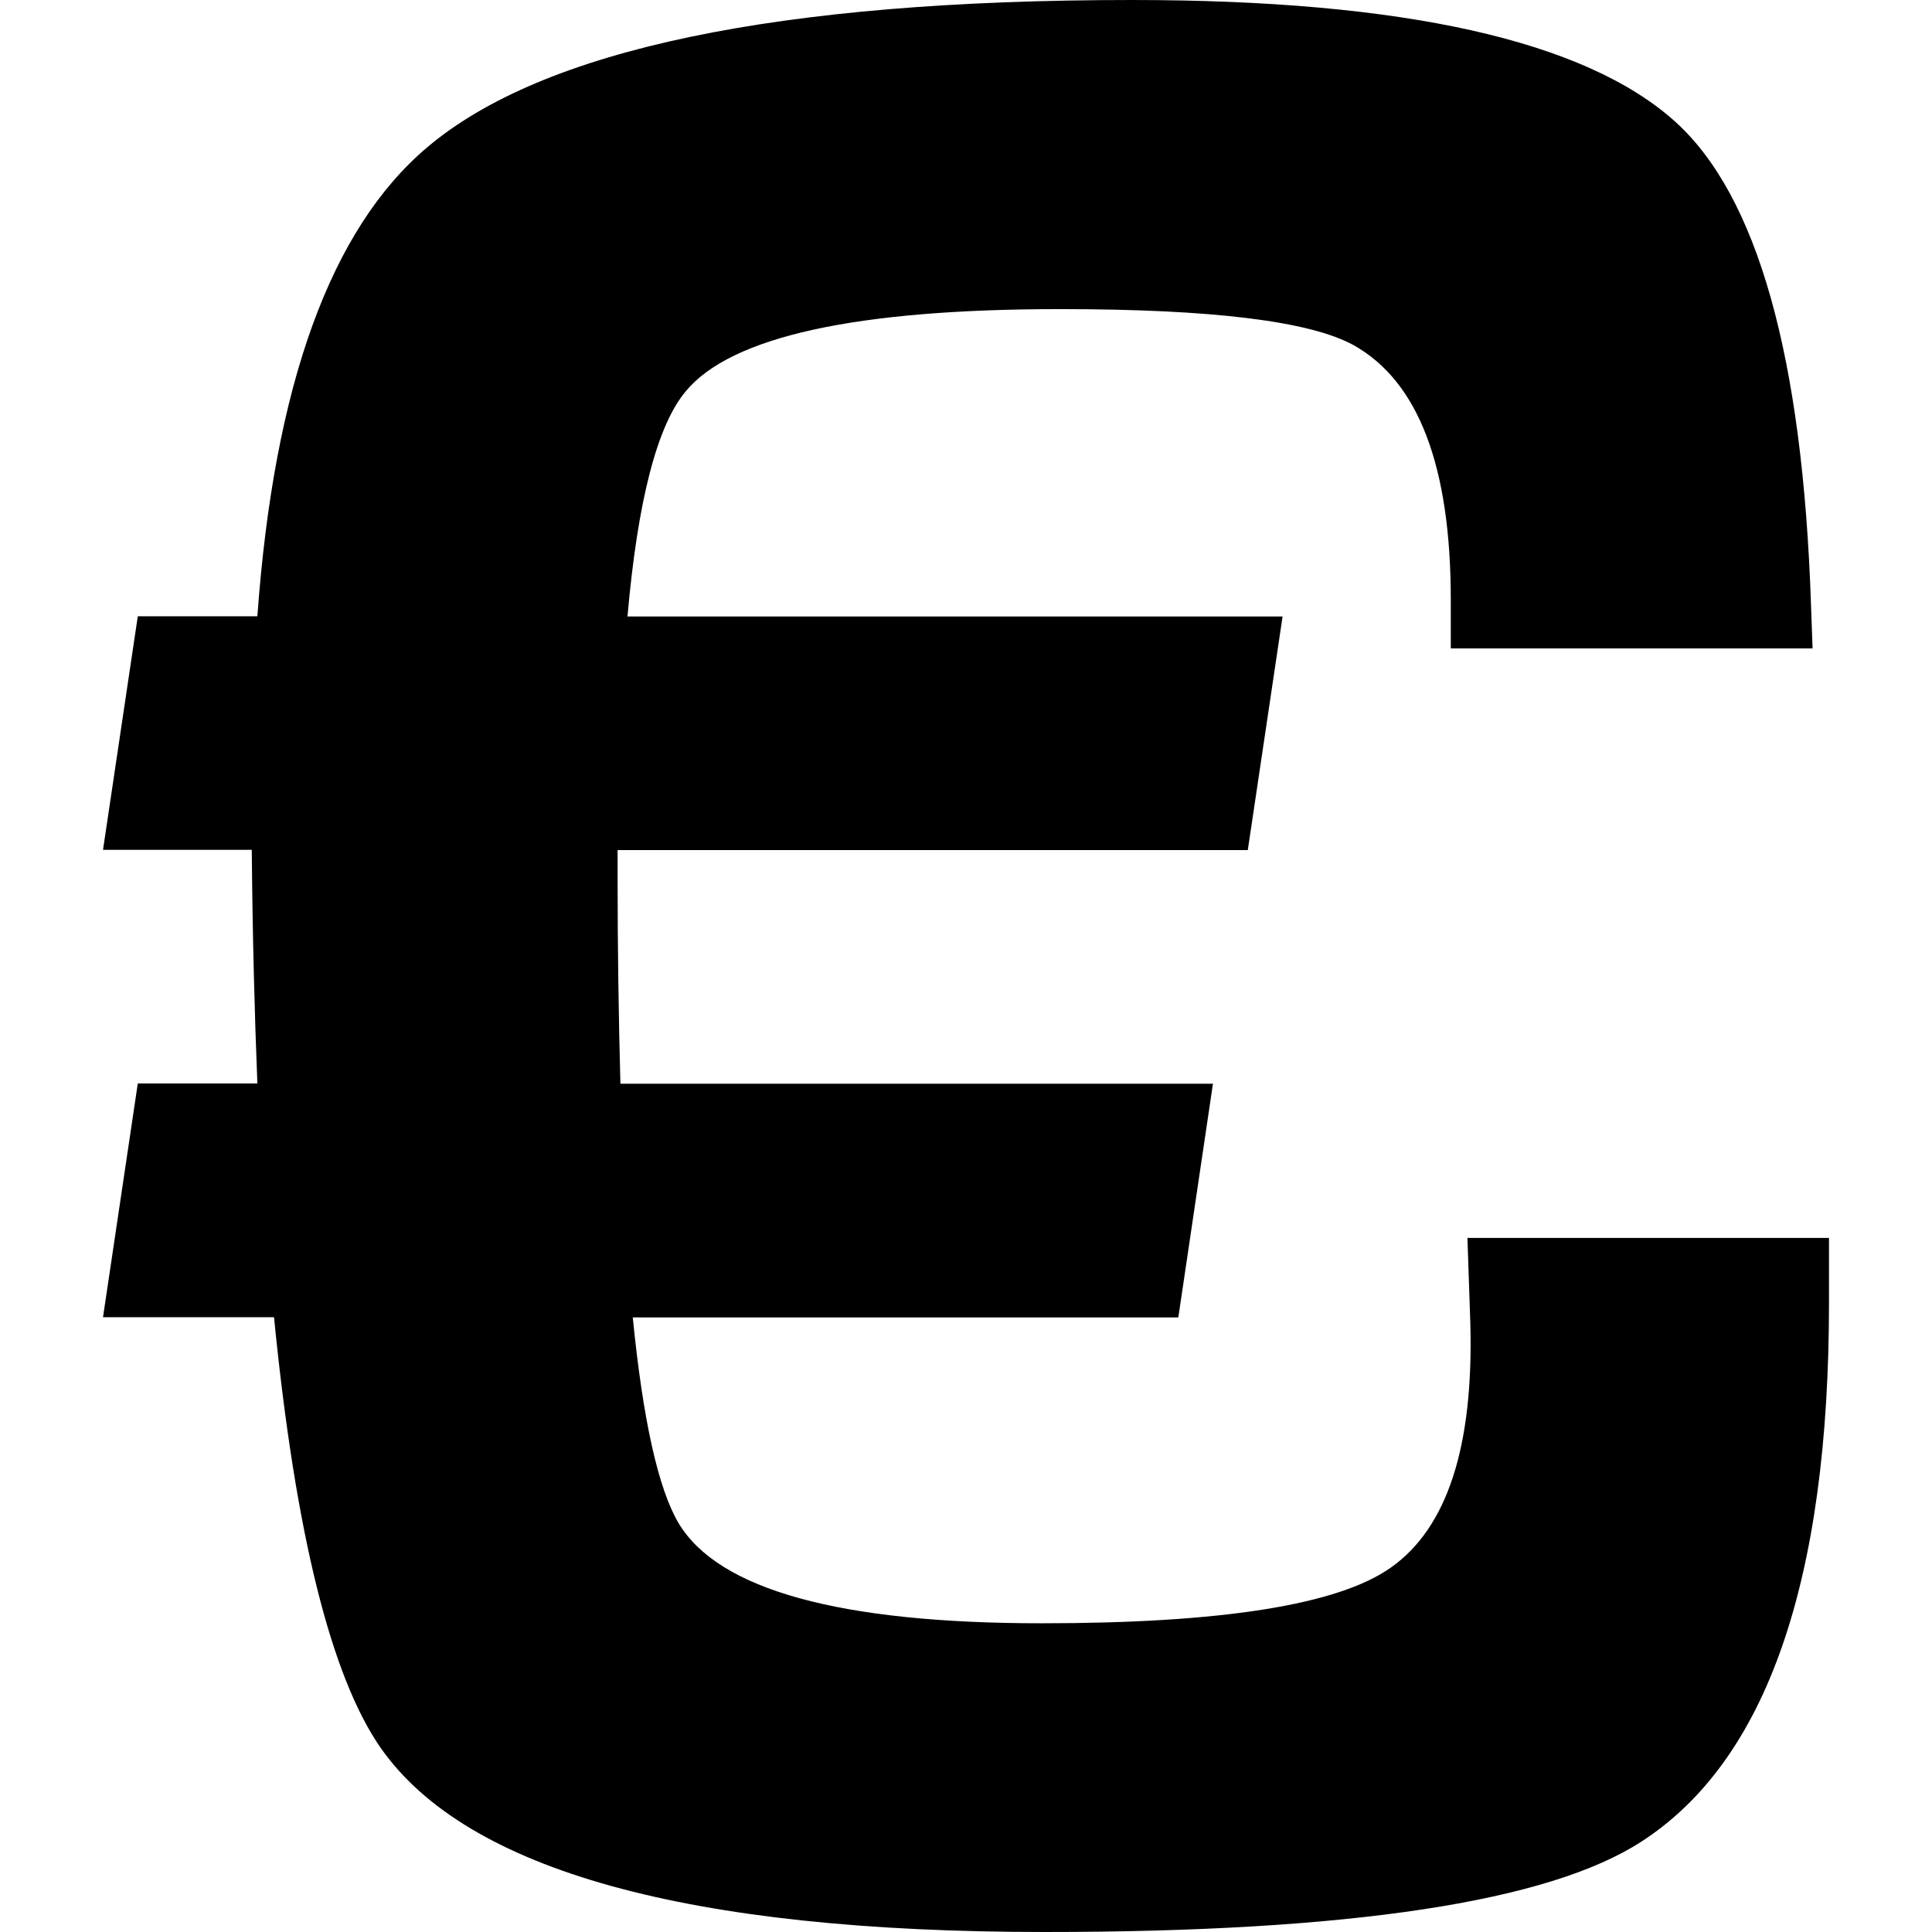
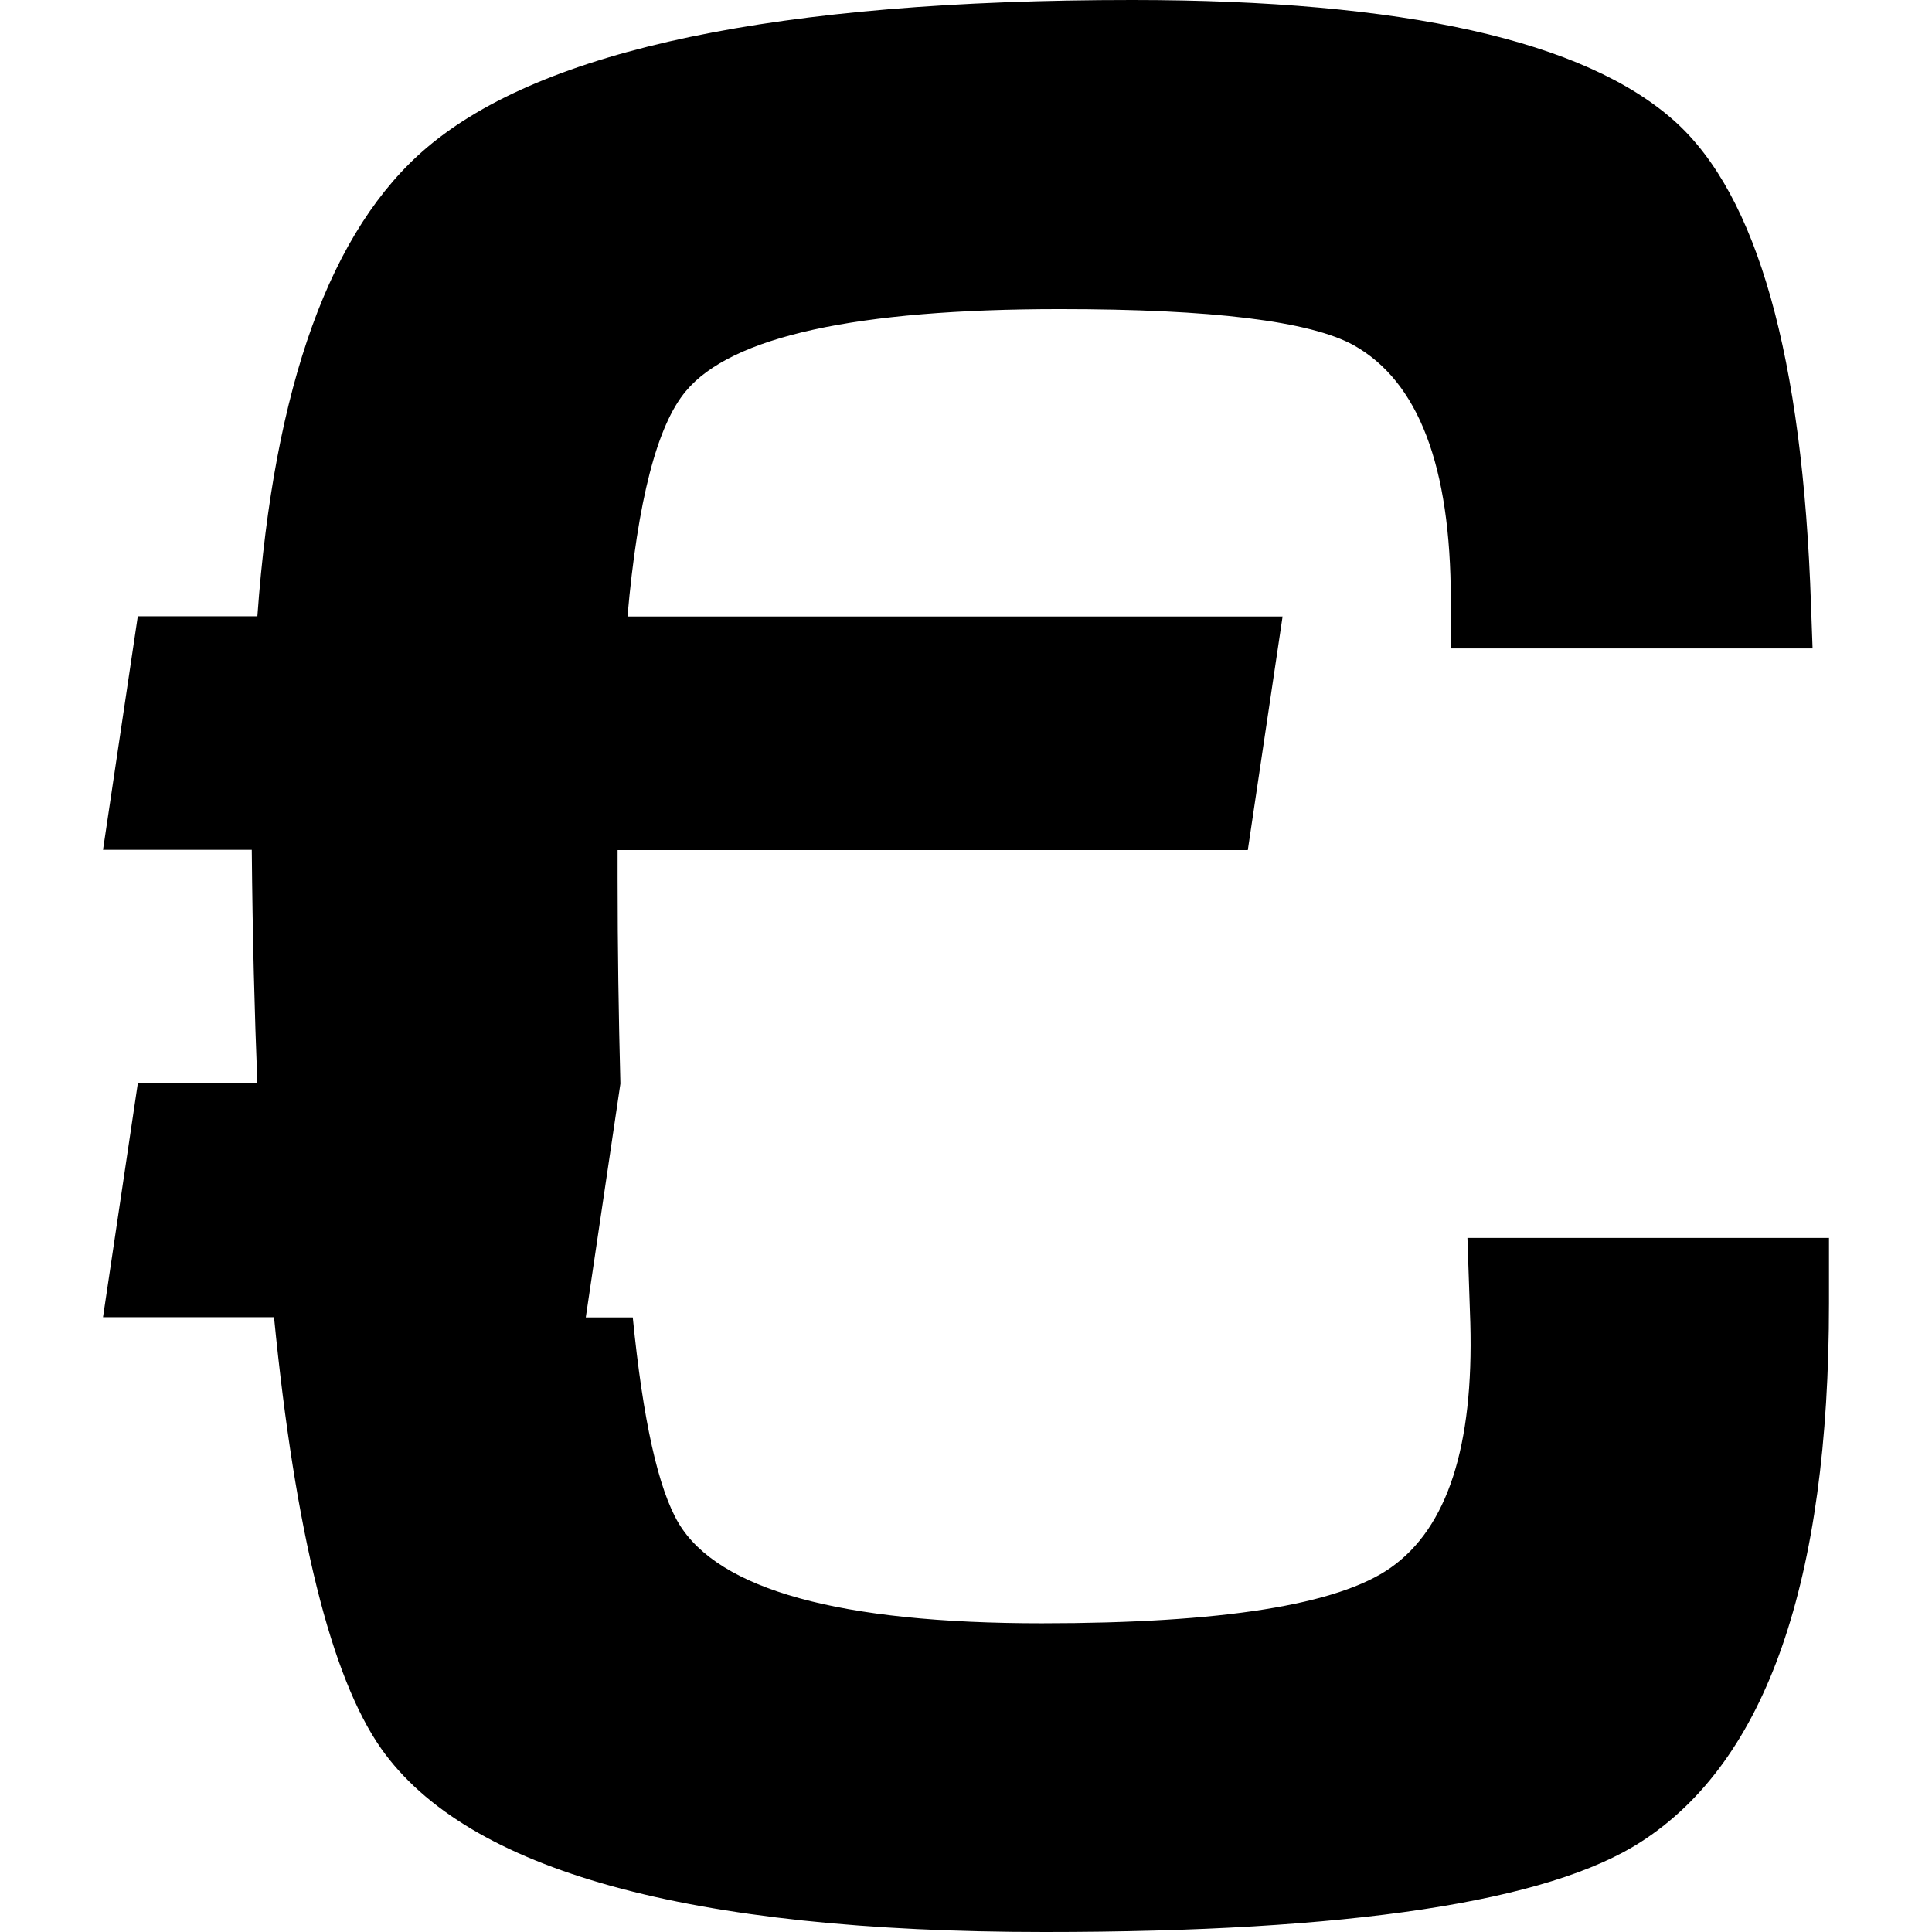
<svg xmlns="http://www.w3.org/2000/svg" fill="#000000" version="1.1" id="Capa_1" width="800px" height="800px" viewBox="0 0 24.832 24.832" xml:space="preserve">
  <g>
-     <path d="M23.508,15.91v0.84c0,3.576-0.805,5.883-2.411,6.92c-1.193,0.775-3.75,1.162-7.67,1.162c-4.578,0-7.42-0.787-8.529-2.359   c-0.643-0.918-1.102-2.766-1.376-5.543H1.324l0.447-3.004h1.537c-0.036-0.895-0.062-1.894-0.072-3.003H1.324l0.447-3.002h1.537   c0.214-2.969,0.941-4.977,2.18-6.025C6.978,0.632,10,0,14.552,0c3.492,0,5.815,0.521,6.973,1.558   c1.062,0.952,1.646,3.026,1.752,6.221l0.02,0.555h-4.65V7.709c0-1.717-0.416-2.807-1.25-3.273   c-0.562-0.309-1.818-0.463-3.771-0.463c-2.622,0-4.227,0.352-4.811,1.055c-0.369,0.439-0.619,1.406-0.75,2.896h8.42l-0.447,3.002   H7.938v0.357c0,0.895,0.013,1.775,0.036,2.646h7.616l-0.445,3.004H8.133c0.131,1.321,0.328,2.205,0.59,2.646   c0.513,0.854,2.068,1.285,4.667,1.285c2.312,0,3.808-0.236,4.487-0.716c0.728-0.514,1.065-1.562,1.021-3.145l-0.037-1.092h4.646   L23.508,15.91L23.508,15.91z" />
+     <path d="M23.508,15.91v0.84c0,3.576-0.805,5.883-2.411,6.92c-1.193,0.775-3.75,1.162-7.67,1.162c-4.578,0-7.42-0.787-8.529-2.359   c-0.643-0.918-1.102-2.766-1.376-5.543H1.324l0.447-3.004h1.537c-0.036-0.895-0.062-1.894-0.072-3.003H1.324l0.447-3.002h1.537   c0.214-2.969,0.941-4.977,2.18-6.025C6.978,0.632,10,0,14.552,0c3.492,0,5.815,0.521,6.973,1.558   c1.062,0.952,1.646,3.026,1.752,6.221l0.02,0.555h-4.65V7.709c0-1.717-0.416-2.807-1.25-3.273   c-0.562-0.309-1.818-0.463-3.771-0.463c-2.622,0-4.227,0.352-4.811,1.055c-0.369,0.439-0.619,1.406-0.75,2.896h8.42l-0.447,3.002   H7.938v0.357c0,0.895,0.013,1.775,0.036,2.646l-0.445,3.004H8.133c0.131,1.321,0.328,2.205,0.59,2.646   c0.513,0.854,2.068,1.285,4.667,1.285c2.312,0,3.808-0.236,4.487-0.716c0.728-0.514,1.065-1.562,1.021-3.145l-0.037-1.092h4.646   L23.508,15.91L23.508,15.91z" />
  </g>
</svg>